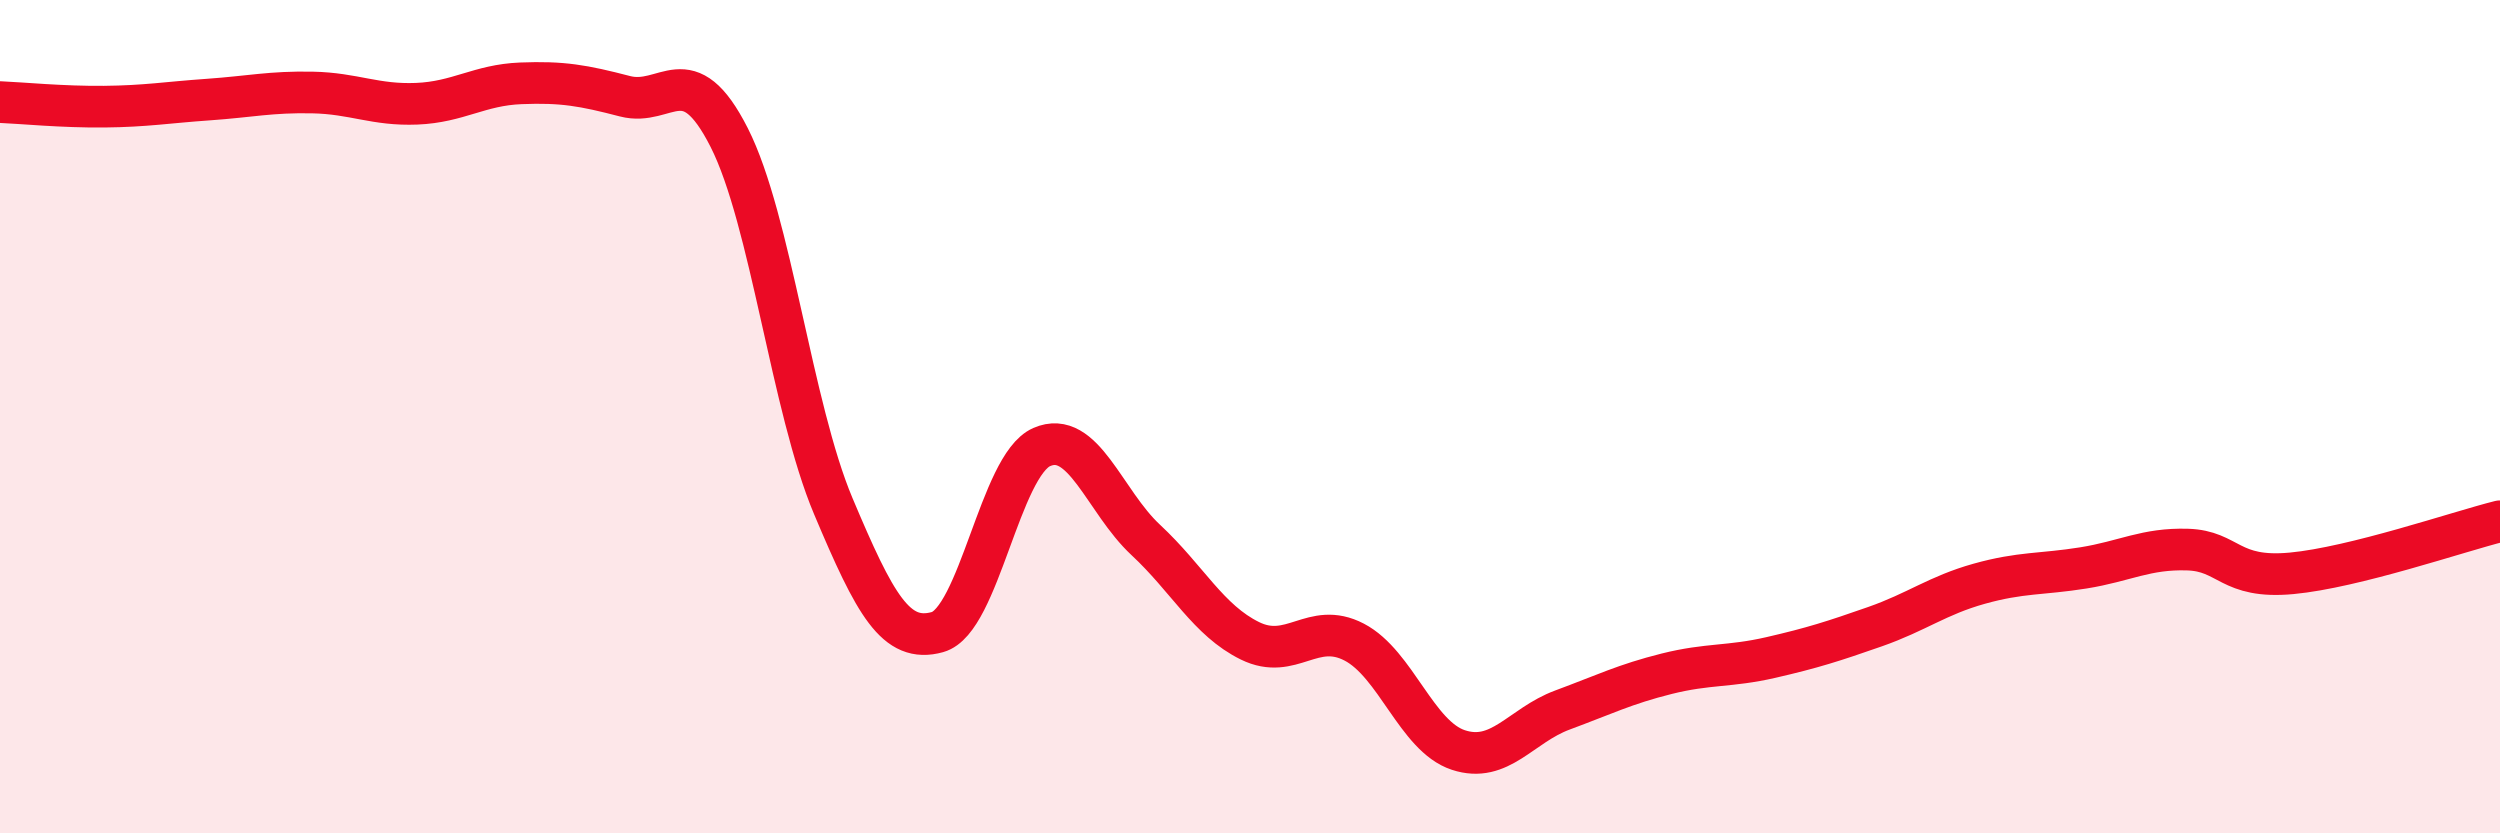
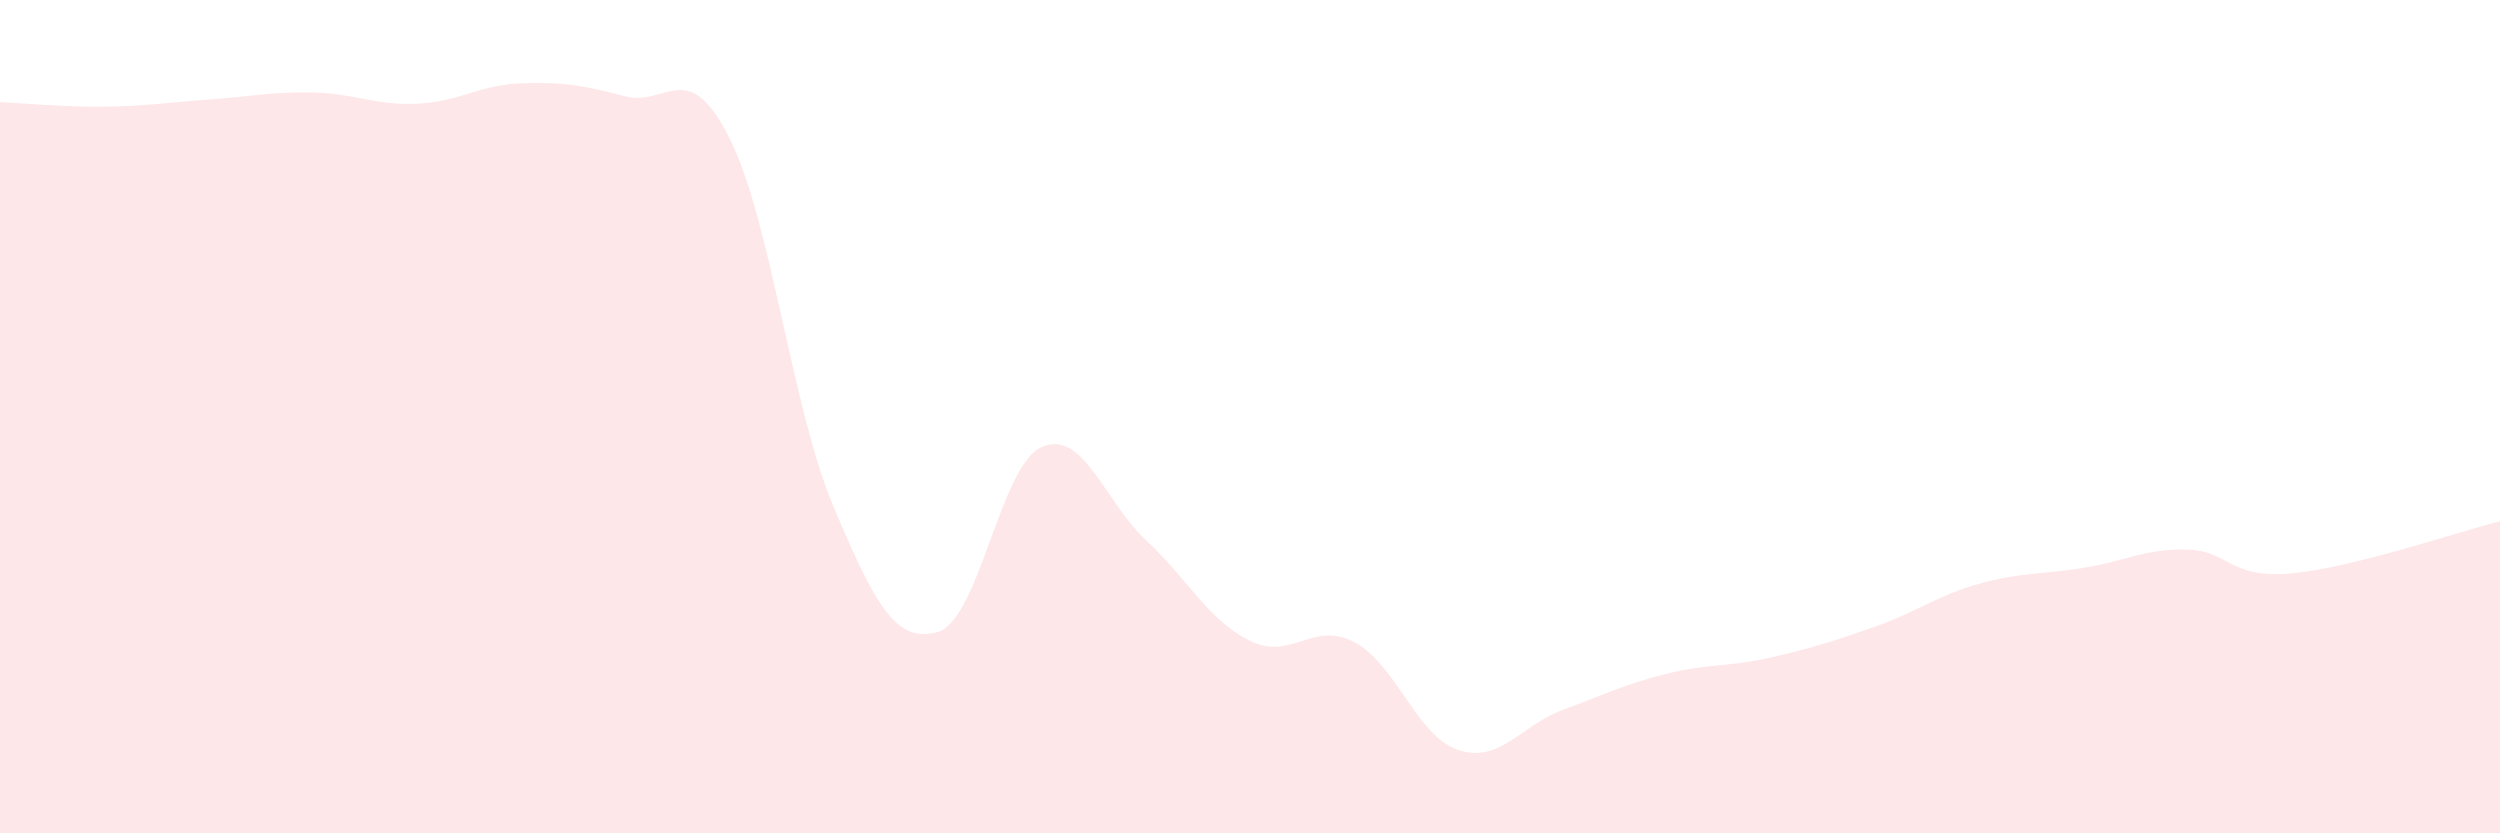
<svg xmlns="http://www.w3.org/2000/svg" width="60" height="20" viewBox="0 0 60 20">
  <path d="M 0,2.45 C 0.5,2.47 1.5,2.57 2.5,2.56 C 3.5,2.55 4,2.46 5,2.39 C 6,2.32 6.5,2.2 7.5,2.22 C 8.5,2.24 9,2.53 10,2.49 C 11,2.45 11.5,2.04 12.5,2 C 13.5,1.96 14,2.05 15,2.31 C 16,2.57 16.5,1.33 17.5,3.3 C 18.5,5.27 19,9.78 20,12.15 C 21,14.52 21.5,15.45 22.5,15.17 C 23.5,14.89 24,11.17 25,10.73 C 26,10.29 26.5,12.03 27.5,12.96 C 28.5,13.89 29,14.89 30,15.38 C 31,15.87 31.5,14.89 32.5,15.41 C 33.5,15.93 34,17.67 35,18 C 36,18.33 36.5,17.41 37.5,17.04 C 38.5,16.67 39,16.42 40,16.17 C 41,15.92 41.5,16.01 42.5,15.78 C 43.5,15.55 44,15.39 45,15.04 C 46,14.69 46.5,14.29 47.5,14.01 C 48.5,13.73 49,13.79 50,13.63 C 51,13.47 51.5,13.16 52.5,13.19 C 53.5,13.22 53.5,13.9 55,13.76 C 56.5,13.62 59,12.76 60,12.51L60 20L0 20Z" fill="#EB0A25" opacity="0.1" stroke-linecap="round" stroke-linejoin="round" />
-   <path d="M 0,2.45 C 0.5,2.47 1.5,2.57 2.5,2.56 C 3.5,2.55 4,2.46 5,2.39 C 6,2.32 6.5,2.2 7.5,2.22 C 8.5,2.24 9,2.53 10,2.49 C 11,2.45 11.5,2.04 12.5,2 C 13.5,1.96 14,2.05 15,2.31 C 16,2.57 16.5,1.33 17.5,3.3 C 18.5,5.27 19,9.78 20,12.15 C 21,14.52 21.5,15.45 22.5,15.17 C 23.5,14.89 24,11.17 25,10.73 C 26,10.29 26.5,12.03 27.5,12.96 C 28.5,13.89 29,14.89 30,15.38 C 31,15.87 31.5,14.89 32.5,15.41 C 33.5,15.93 34,17.67 35,18 C 36,18.33 36.5,17.41 37.5,17.04 C 38.5,16.67 39,16.42 40,16.17 C 41,15.92 41.5,16.01 42.5,15.78 C 43.5,15.55 44,15.39 45,15.04 C 46,14.69 46.5,14.29 47.5,14.01 C 48.5,13.73 49,13.79 50,13.63 C 51,13.47 51.5,13.16 52.5,13.19 C 53.5,13.22 53.5,13.9 55,13.76 C 56.5,13.62 59,12.76 60,12.51" stroke="#EB0A25" stroke-width="1" fill="none" stroke-linecap="round" stroke-linejoin="round" />
</svg>